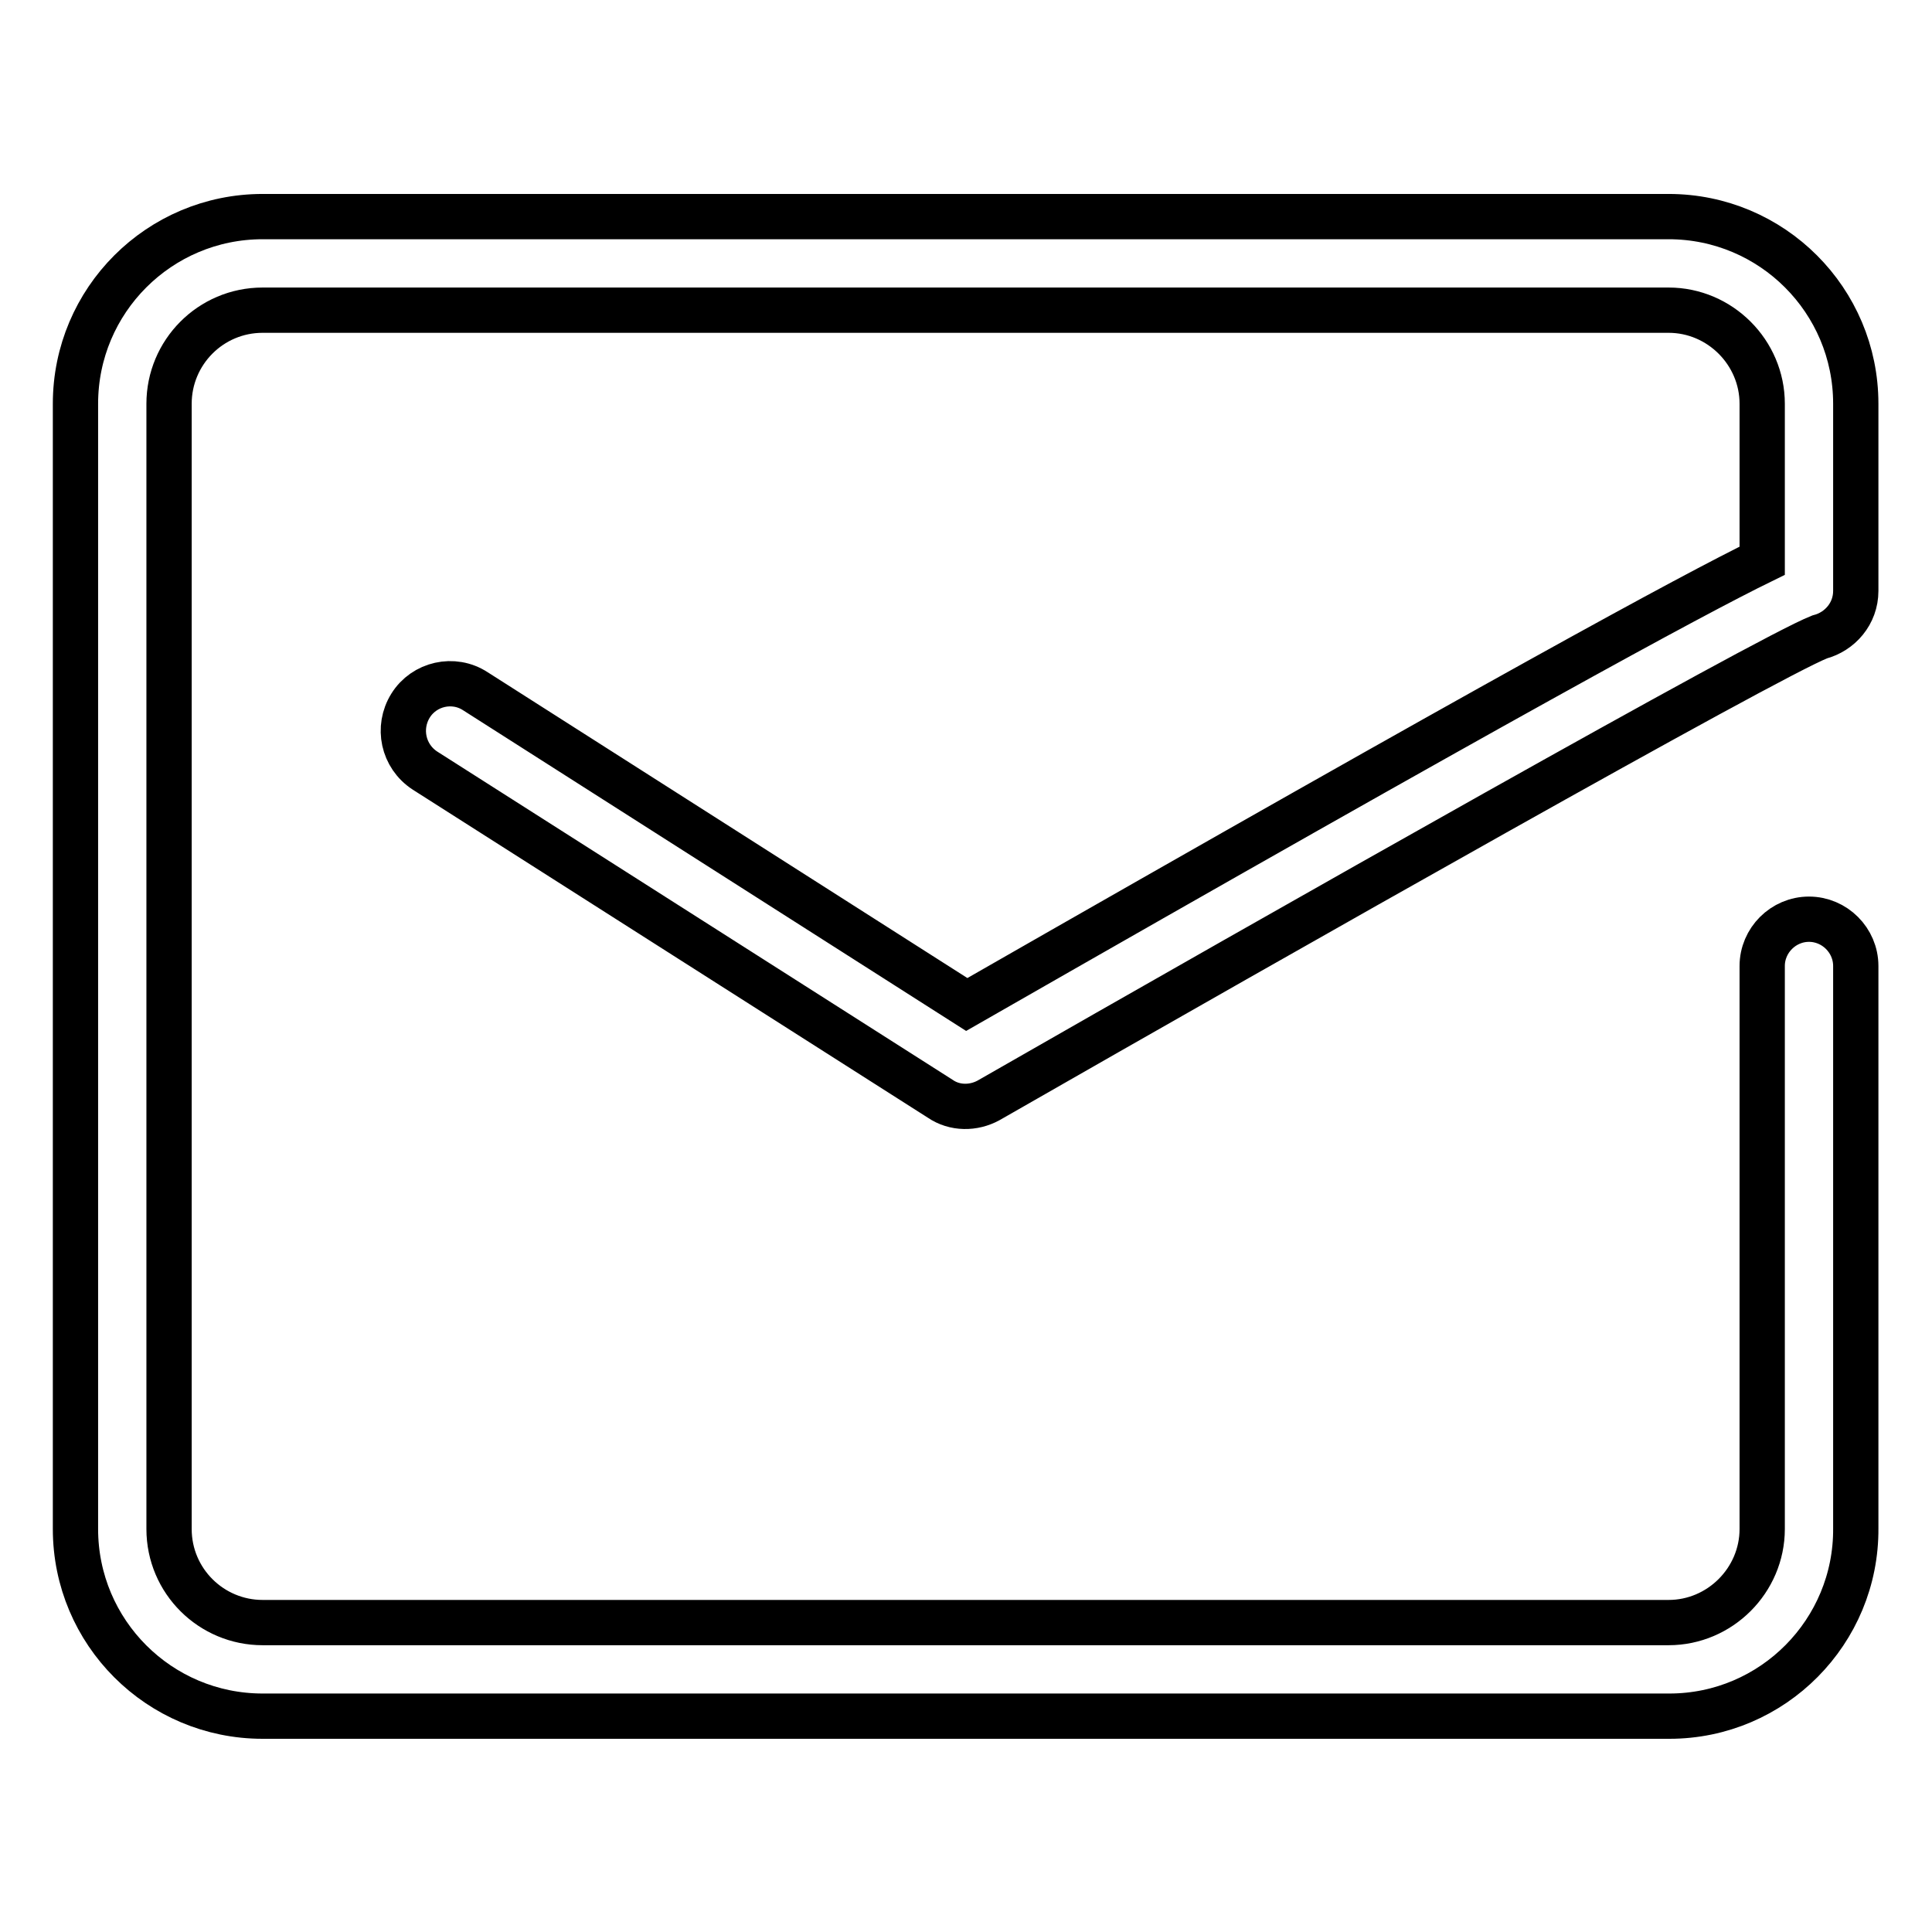
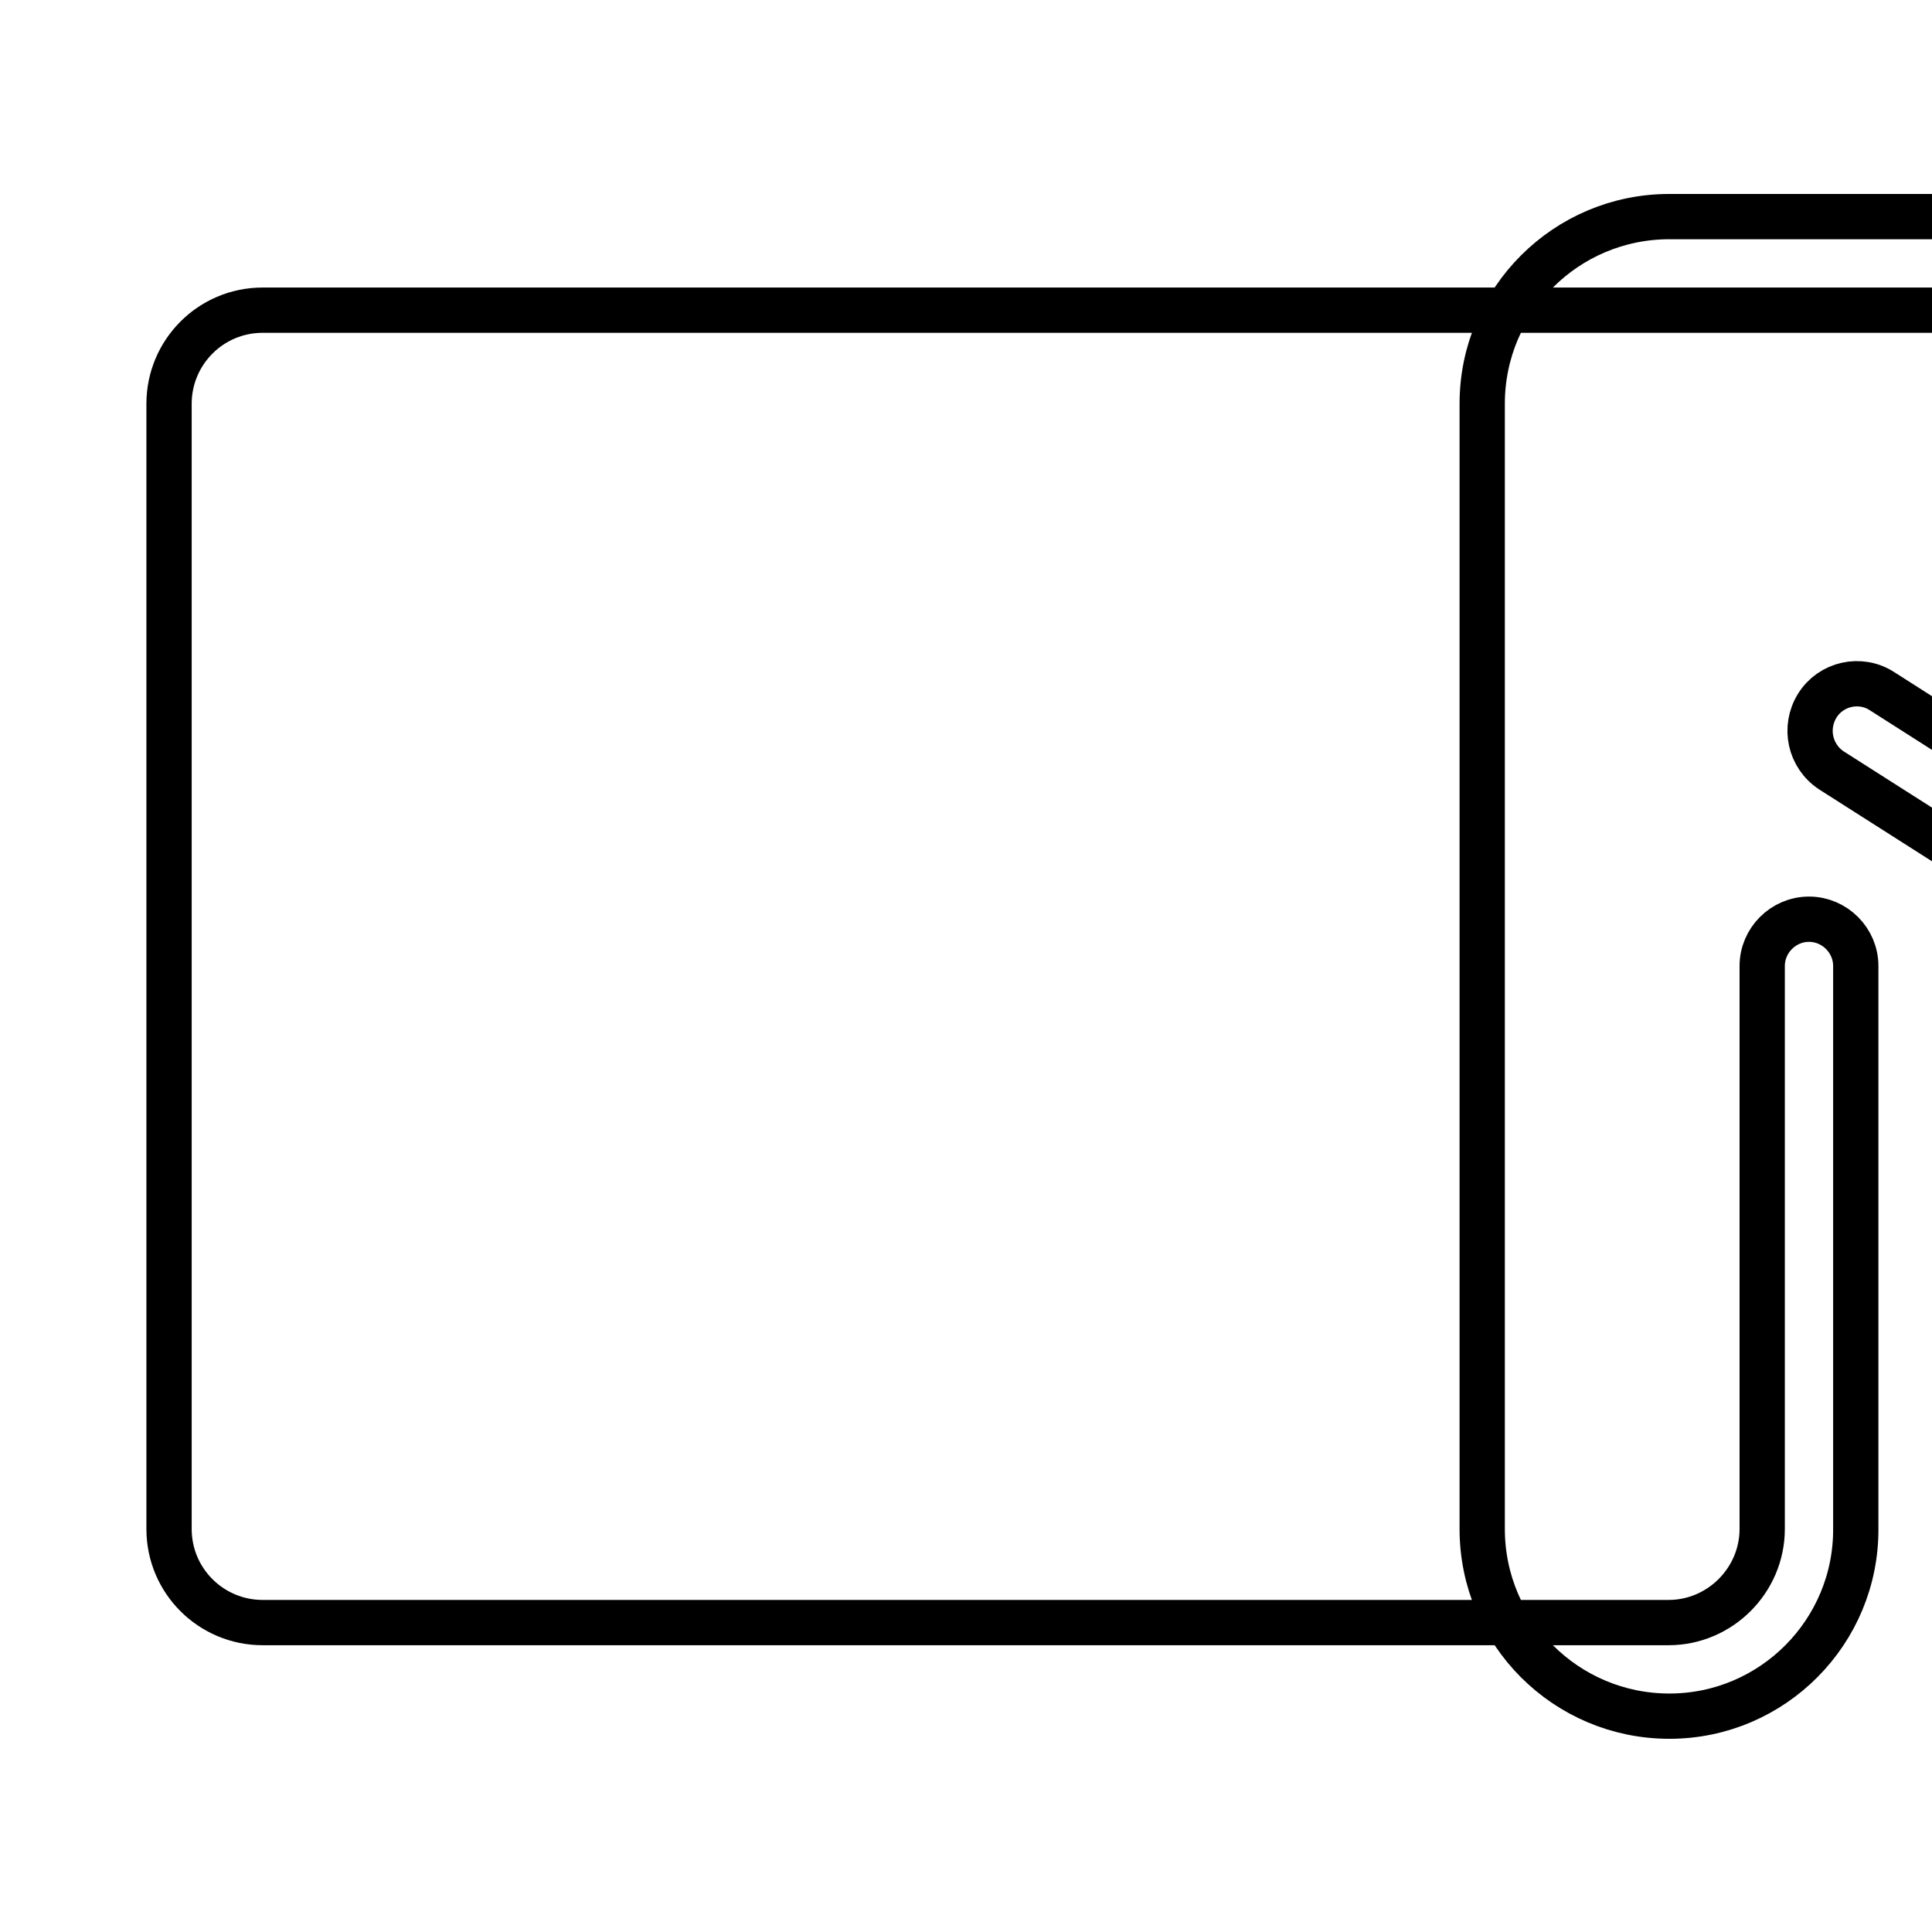
<svg xmlns="http://www.w3.org/2000/svg" version="1.1" x="0px" y="0px" viewBox="0 0 256 256" enable-background="new 0 0 256 256" xml:space="preserve">
  <g>
-     <path stroke-width="6" fill-opacity="0" stroke="#000000" d="M221.2,227.4H34.8c-13.7,0-24.8-11.1-24.8-24.8V53.5c0-13.7,11.1-24.8,24.8-24.8h186.3 c13.7,0,24.8,11.1,24.8,24.8v24.8c0,3-2.1,5.4-4.8,6.1c-7.1,2.8-71,39-110.1,61.4c-2,1.1-4.5,1.1-6.4-0.2l-68.3-43.5 c-2.9-1.9-3.7-5.7-1.9-8.6c1.8-2.9,5.7-3.8,8.6-1.9l65.1,41.5c70.9-40.6,96-54.2,105.4-58.8V53.5c0-6.8-5.6-12.4-12.4-12.4H34.8 c-6.9,0-12.4,5.6-12.4,12.4v149.1c0,6.9,5.6,12.4,12.4,12.4h186.3c6.8,0,12.4-5.6,12.4-12.4V128c0-3.4,2.8-6.2,6.2-6.2 c3.4,0,6.2,2.8,6.2,6.2v74.5C246,216.2,234.9,227.4,221.2,227.4L221.2,227.4z" />
+     <path stroke-width="6" fill-opacity="0" stroke="#000000" d="M221.2,227.4c-13.7,0-24.8-11.1-24.8-24.8V53.5c0-13.7,11.1-24.8,24.8-24.8h186.3 c13.7,0,24.8,11.1,24.8,24.8v24.8c0,3-2.1,5.4-4.8,6.1c-7.1,2.8-71,39-110.1,61.4c-2,1.1-4.5,1.1-6.4-0.2l-68.3-43.5 c-2.9-1.9-3.7-5.7-1.9-8.6c1.8-2.9,5.7-3.8,8.6-1.9l65.1,41.5c70.9-40.6,96-54.2,105.4-58.8V53.5c0-6.8-5.6-12.4-12.4-12.4H34.8 c-6.9,0-12.4,5.6-12.4,12.4v149.1c0,6.9,5.6,12.4,12.4,12.4h186.3c6.8,0,12.4-5.6,12.4-12.4V128c0-3.4,2.8-6.2,6.2-6.2 c3.4,0,6.2,2.8,6.2,6.2v74.5C246,216.2,234.9,227.4,221.2,227.4L221.2,227.4z" />
  </g>
</svg>